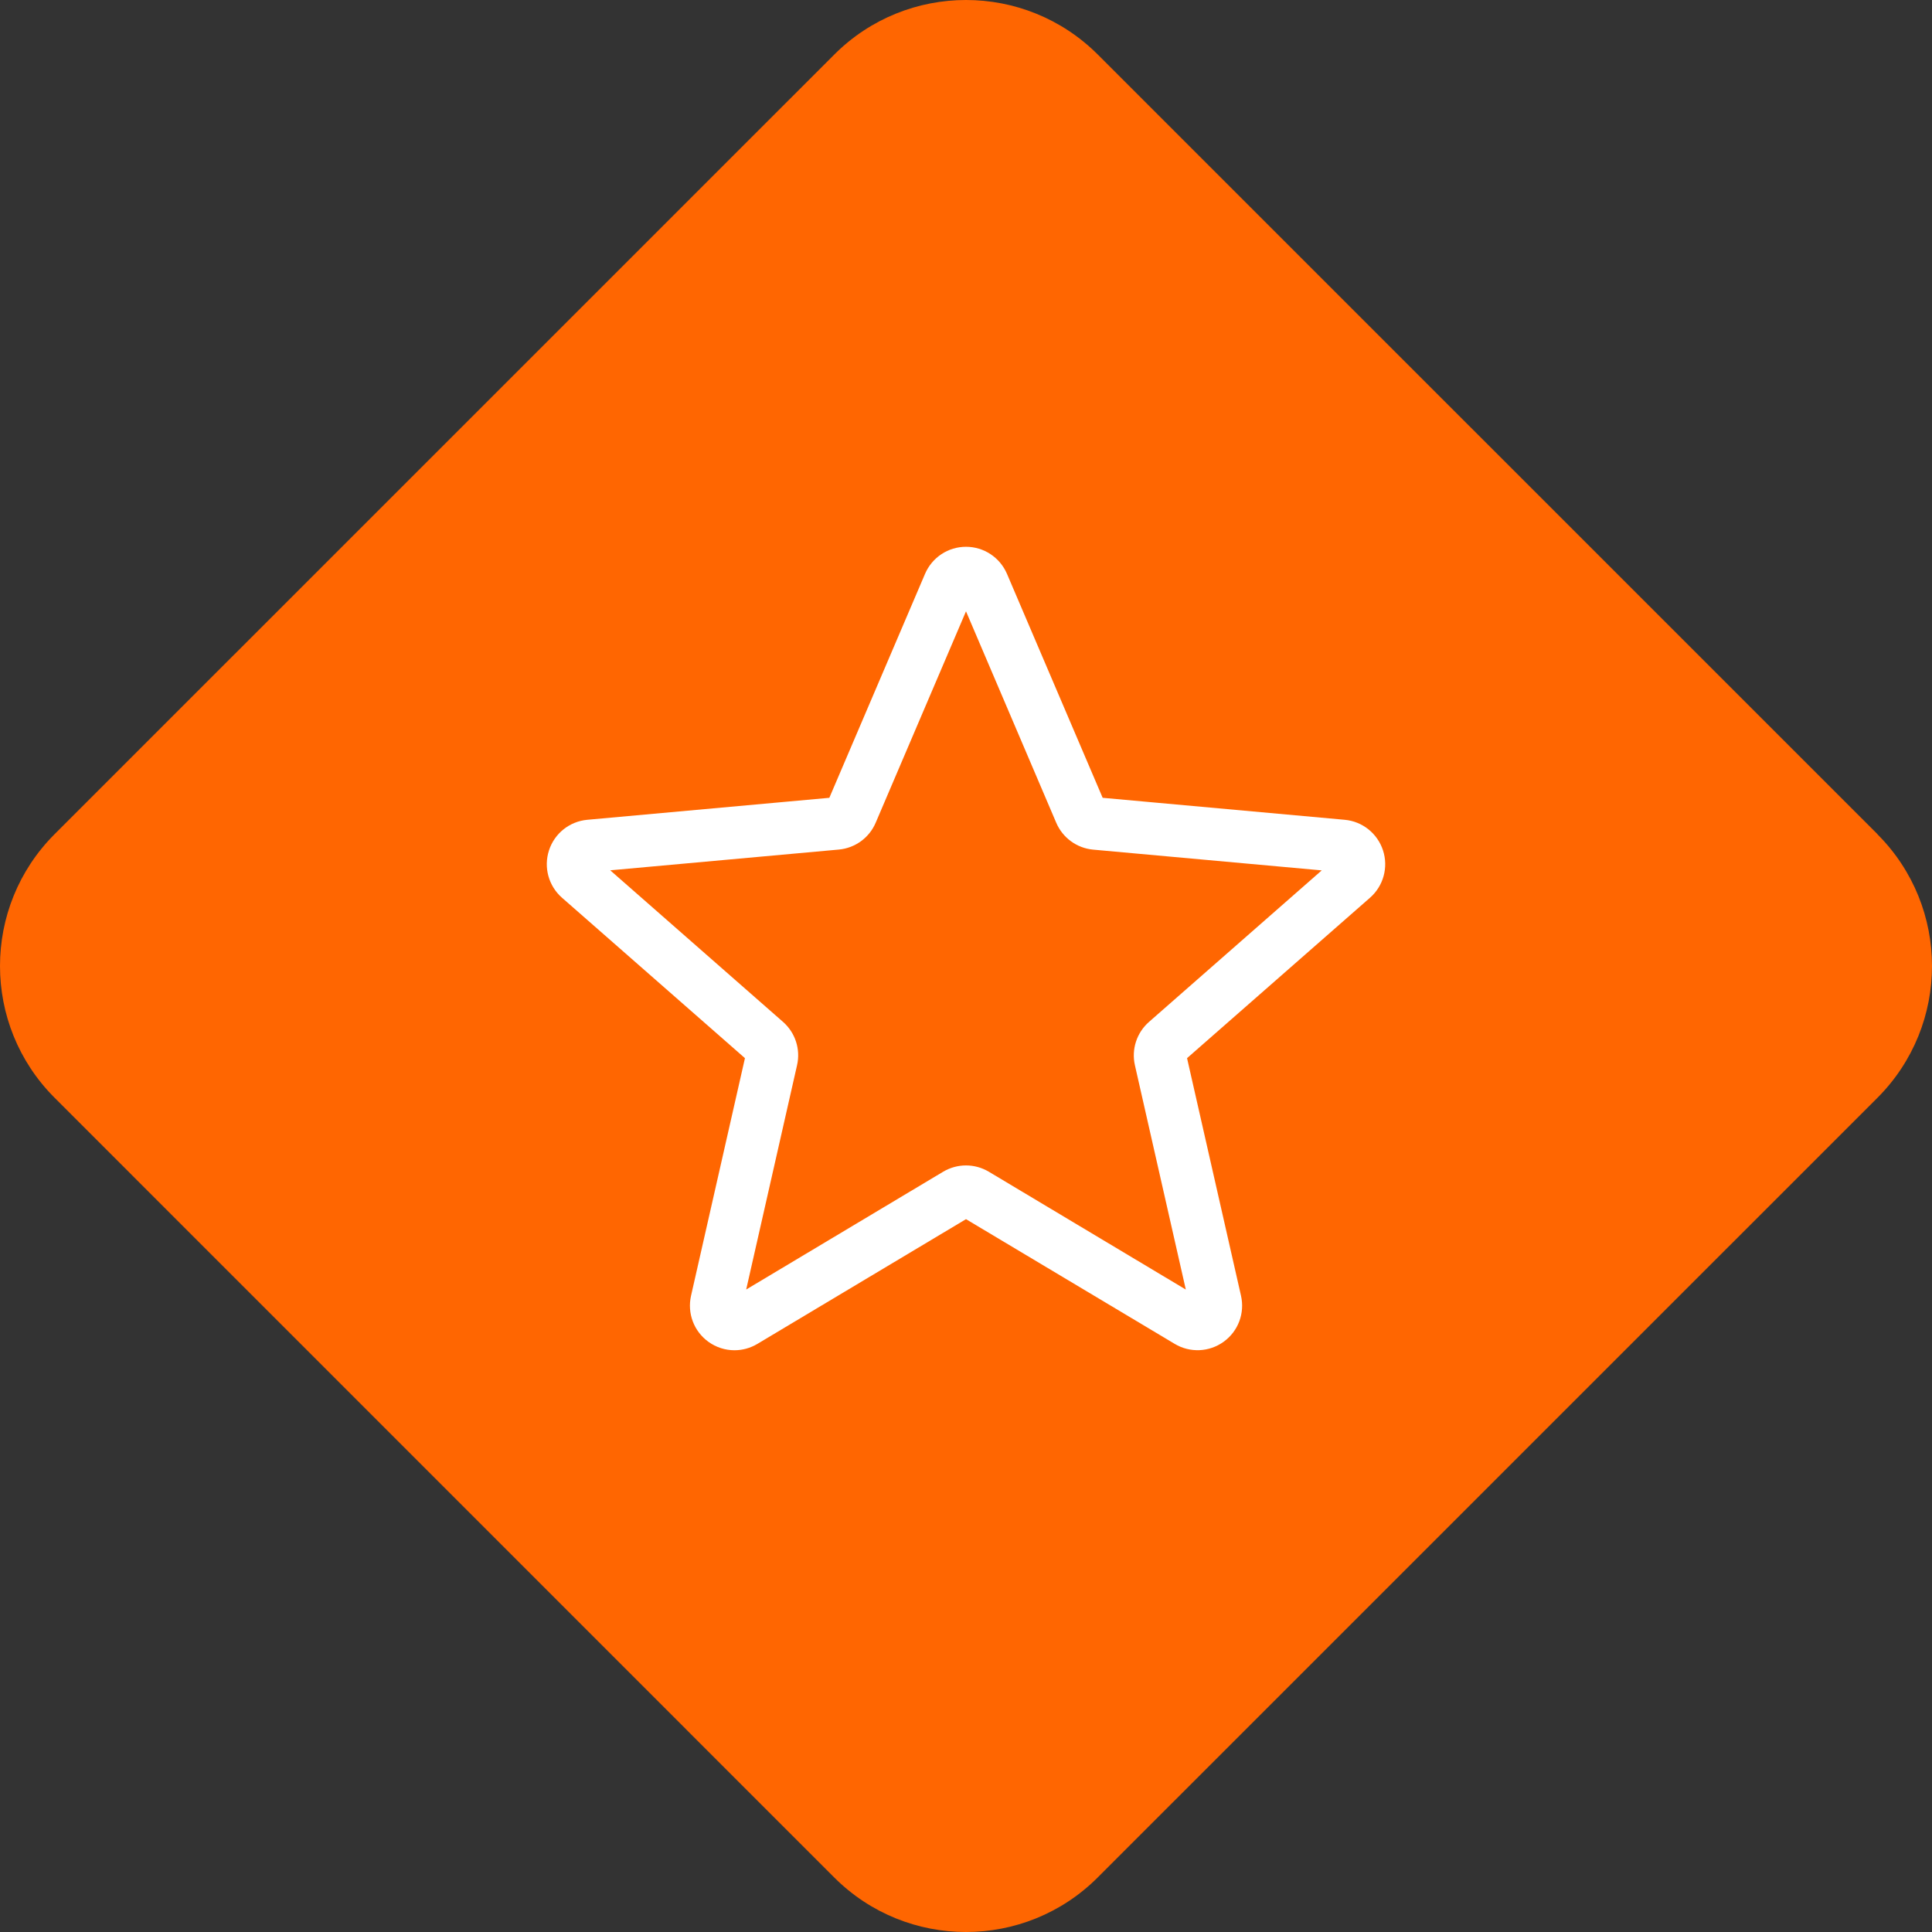
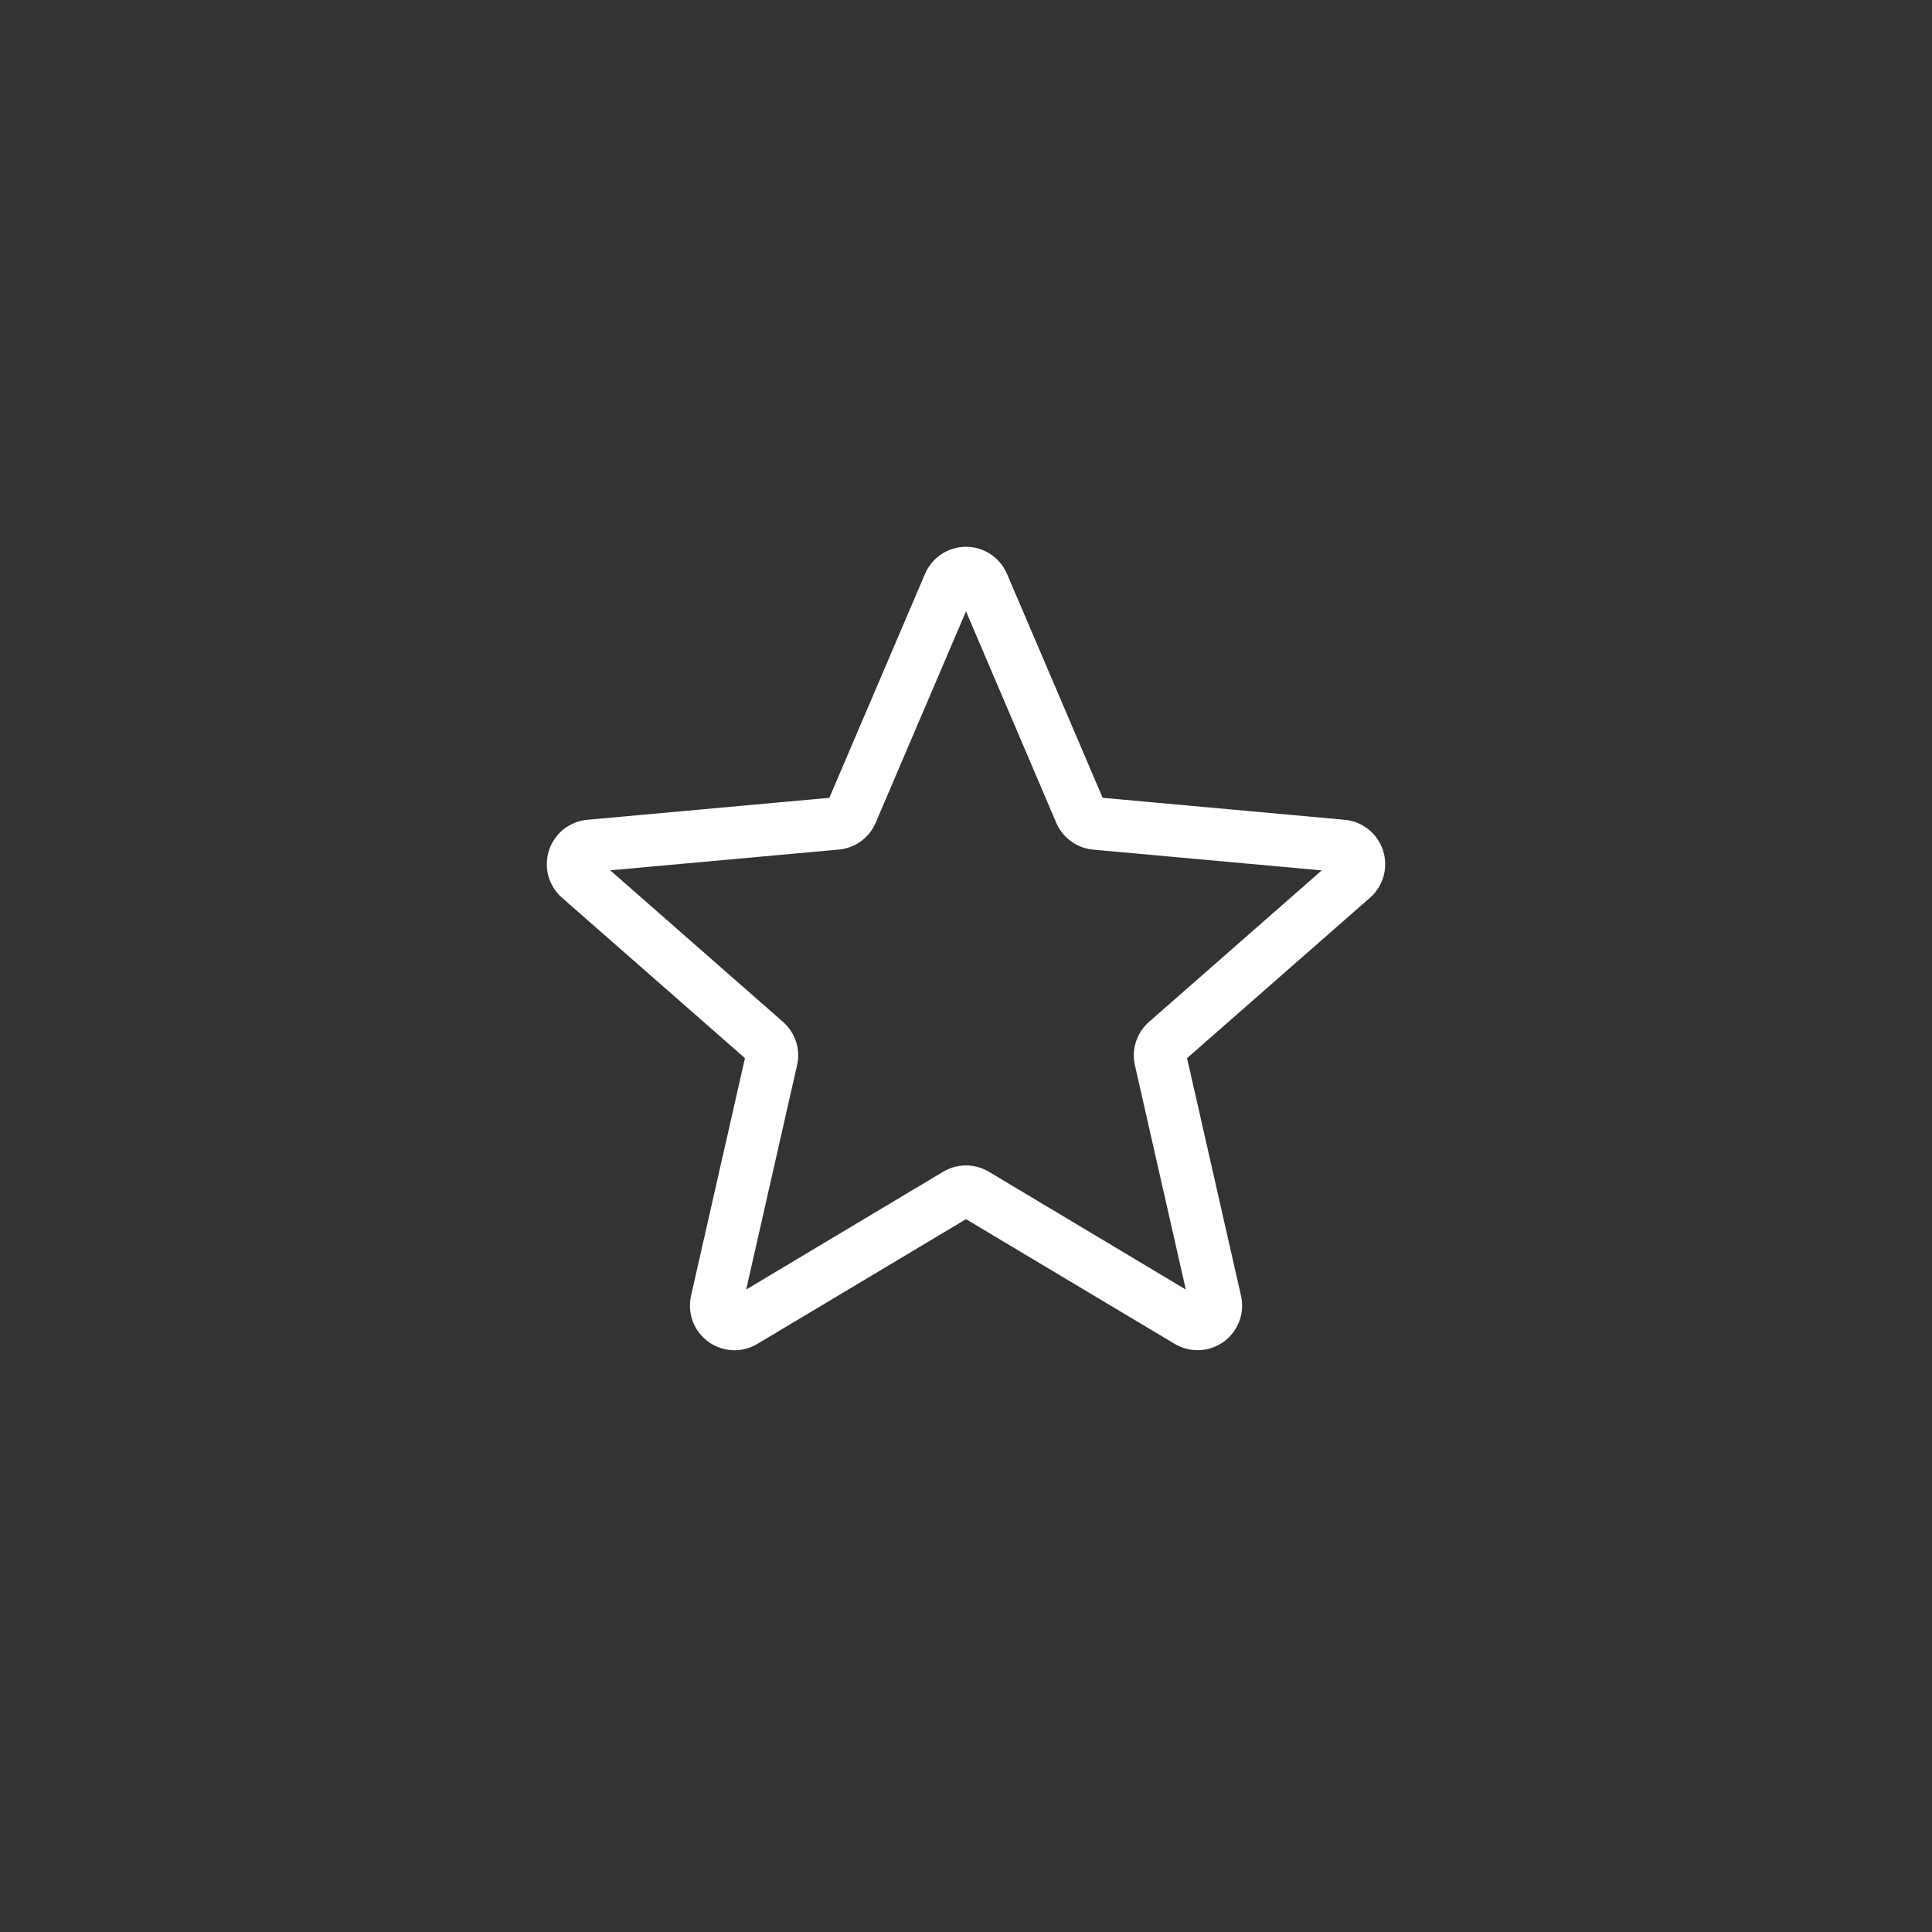
<svg xmlns="http://www.w3.org/2000/svg" width="53" height="53" viewBox="0 0 53 53" fill="none">
  <rect x="0" y="0" width="53" height="53" fill="#333333" stroke="none" />
-   <path d="M51.503 22.886C53.499 24.882 53.499 28.118 51.503 30.116L30.114 51.503C28.118 53.499 24.88 53.499 22.884 51.503L1.497 30.114C-0.499 28.118 -0.499 24.882 1.497 22.884L22.886 1.497C24.882 -0.499 28.118 -0.499 30.116 1.497L51.505 22.884L51.503 22.886Z" fill="#FF6601" />
  <path d="M20.148 37.041C19.896 37.041 19.646 36.963 19.432 36.808C19.034 36.52 18.849 36.025 18.957 35.546L20.436 29.028L15.418 24.628C15.05 24.306 14.909 23.796 15.06 23.329C15.211 22.863 15.623 22.534 16.111 22.489L22.751 21.886L25.376 15.743C25.569 15.291 26.01 15 26.5 15C26.99 15 27.43 15.291 27.624 15.742L30.249 21.886L36.888 22.489C37.376 22.533 37.788 22.863 37.94 23.329C38.091 23.795 37.951 24.306 37.582 24.628L32.564 29.028L34.044 35.545C34.153 36.025 33.967 36.52 33.569 36.807C33.172 37.095 32.643 37.117 32.225 36.866L26.5 33.445L20.775 36.868C20.581 36.983 20.366 37.041 20.148 37.041ZM26.5 31.971C26.718 31.971 26.933 32.029 27.127 32.144L32.53 35.376L31.134 29.224C31.034 28.786 31.183 28.329 31.521 28.033L36.259 23.877L29.99 23.308C29.539 23.267 29.151 22.983 28.974 22.567L26.5 16.77L24.023 22.568C23.848 22.981 23.46 23.265 23.01 23.306L16.74 23.875L21.478 28.031C21.817 28.328 21.966 28.784 21.865 29.223L20.47 35.375L25.873 32.144C26.067 32.029 26.282 31.971 26.5 31.971ZM22.7 22.005C22.7 22.005 22.7 22.006 22.699 22.007L22.7 22.005ZM30.298 22.002L30.299 22.004C30.299 22.003 30.299 22.003 30.298 22.002Z" fill="white" />
</svg>